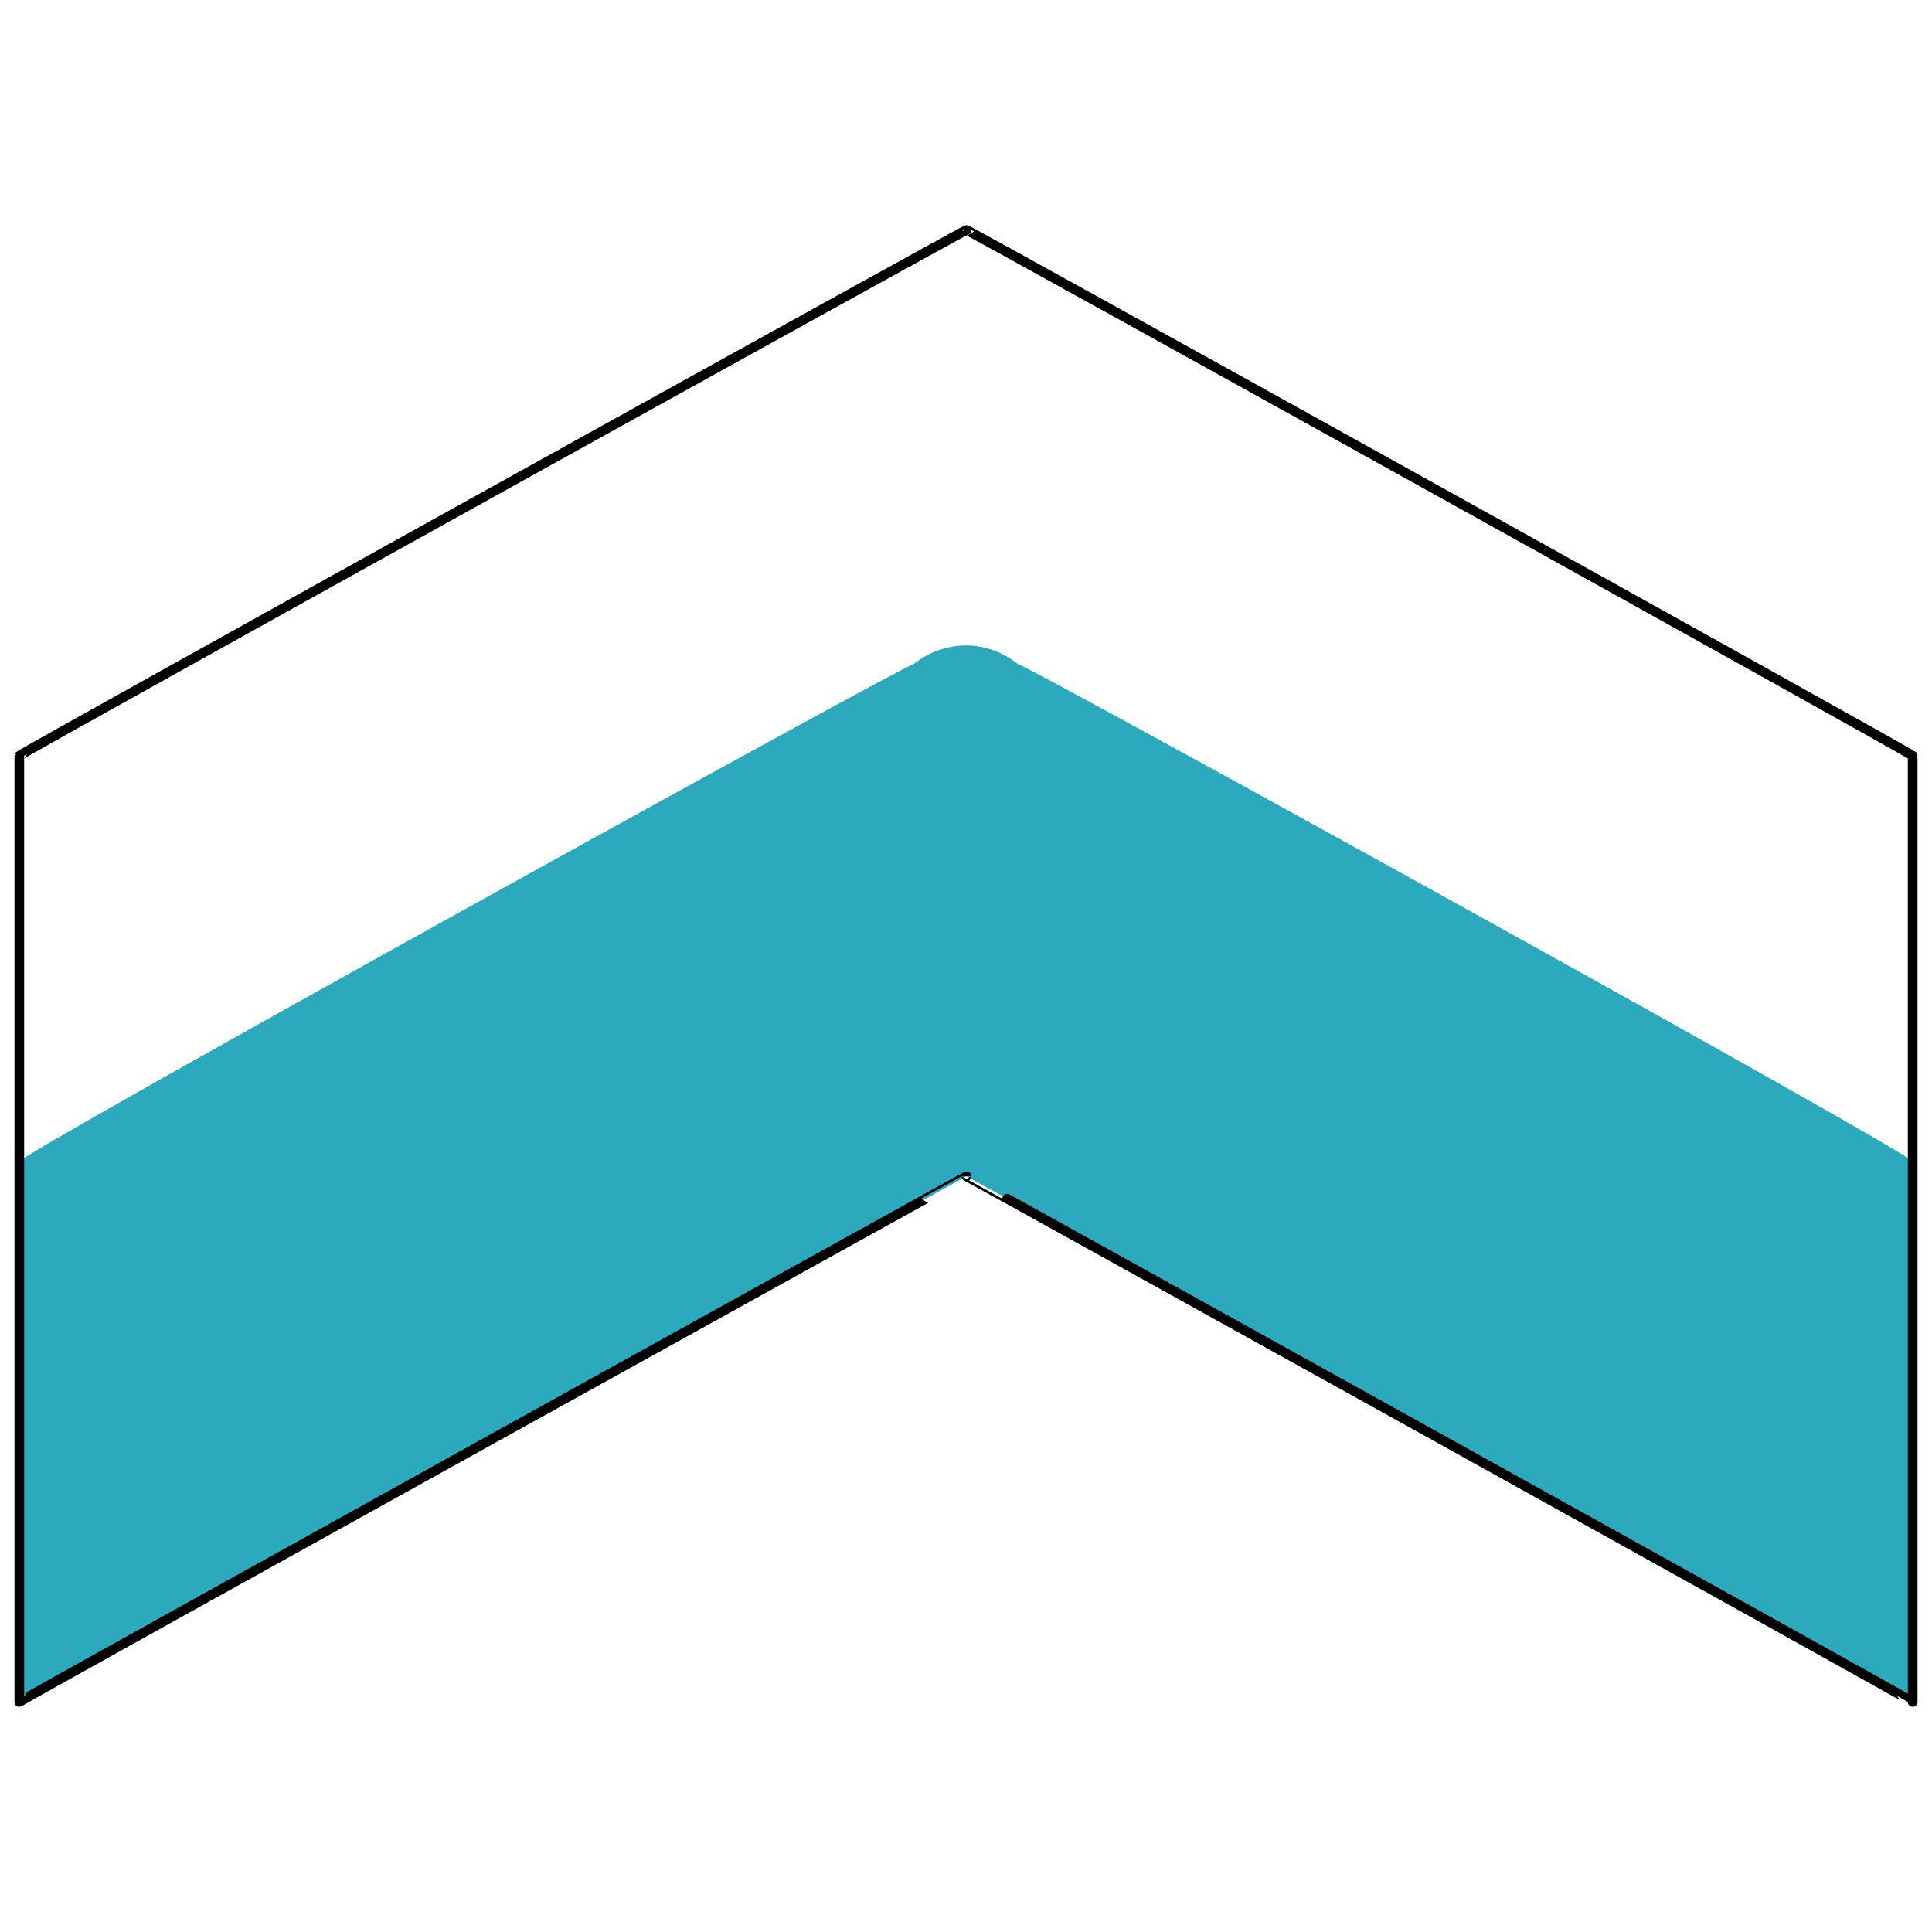
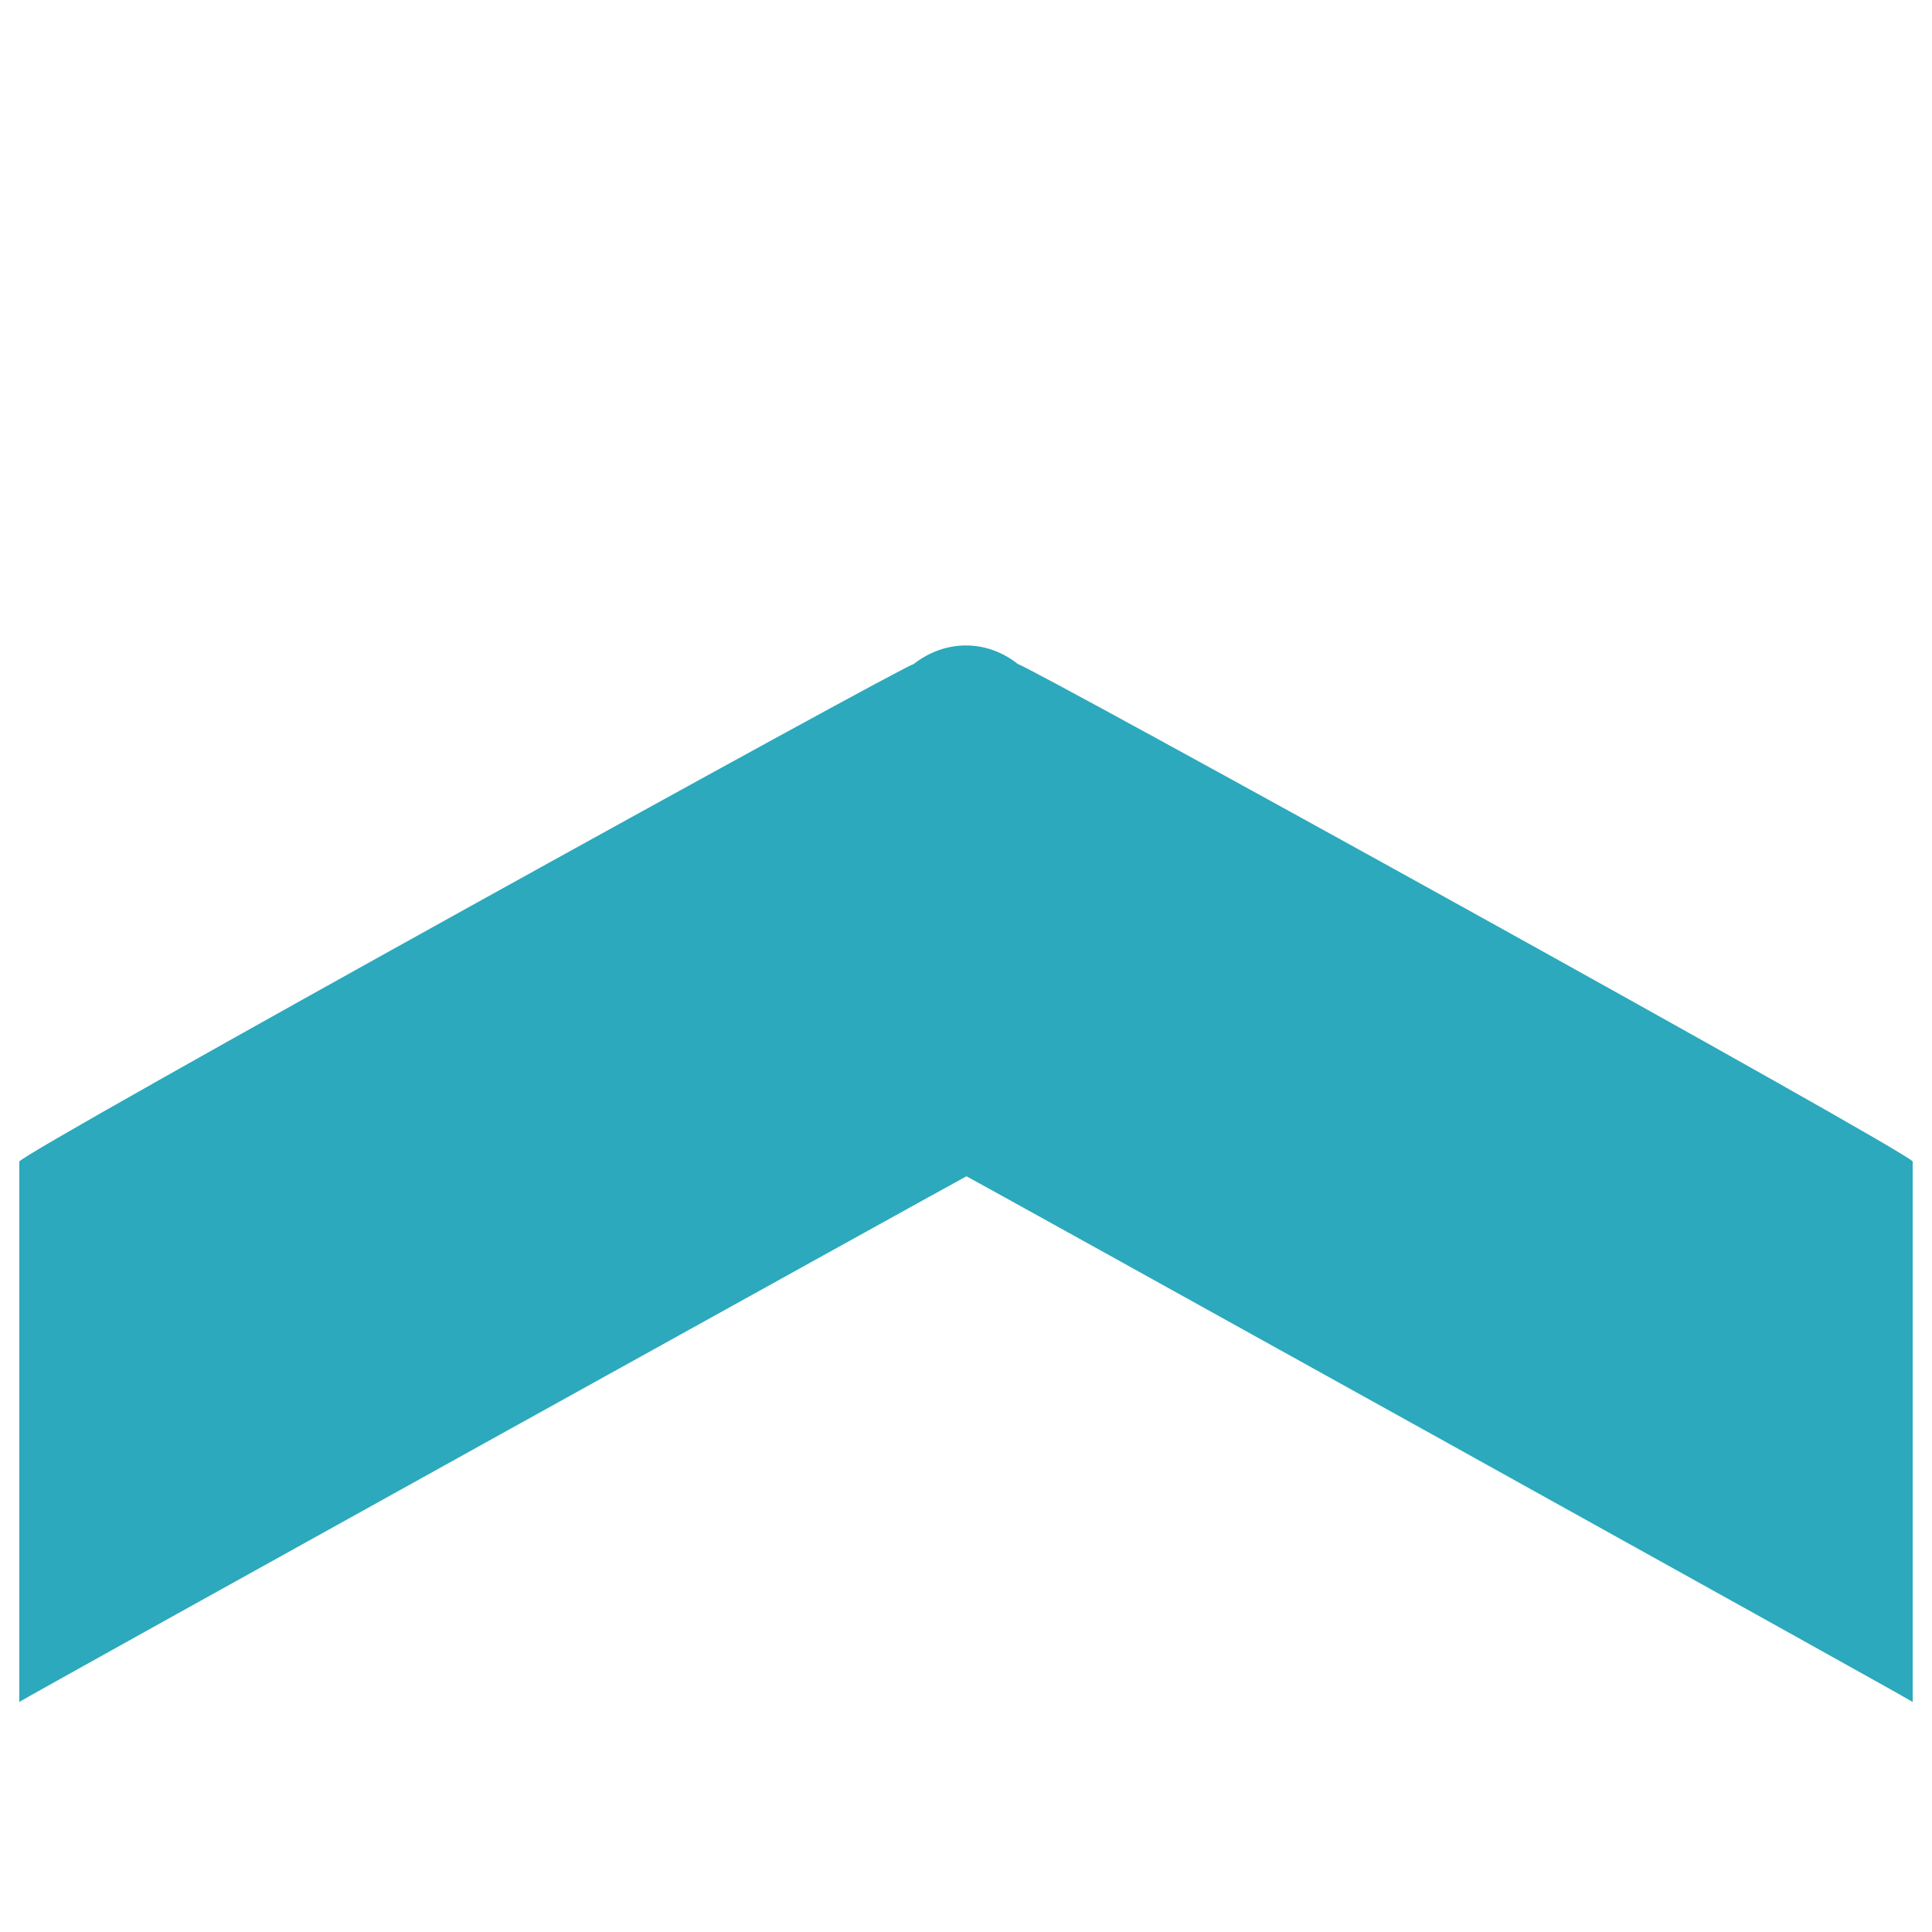
<svg xmlns="http://www.w3.org/2000/svg" version="1.1" width="100%" height="100%" id="svgWorkerArea" viewBox="0 0 400 400" style="background: white;">
  <defs id="defsdoc">
    <pattern id="patternBool" x="0" y="0" width="10" height="10" patternUnits="userSpaceOnUse" patternTransform="rotate(35)">
-       <circle cx="5" cy="5" r="4" style="stroke: none;fill: #ff000070;" />
-     </pattern>
+       </pattern>
  </defs>
  <g id="fileImp-747780972" class="cosito">
    <path id="secondary-fill" fill="#000000" class="grouped" style="fill: rgb(44, 169, 188); stroke-width: 2;" d="M396 240.488C396 238.939 396 352.139 396 352.371 396 352.139 200.1 243.439 200.1 243.535 200.1 243.439 4 352.139 4 352.371 4 352.139 4 238.939 4 240.488 4 238.939 189.1 136.639 189.1 137.528 195.7 132.339 204.3 132.339 210.8 137.528 210.8 136.639 396 238.939 396 240.488" />
-     <path id="primary-stroke" fill="#000000" class="grouped" style="fill: none; stroke: rgb(0, 0, 0); stroke-linecap: round; stroke-linejoin: round; stroke-width: 2;" d="M396 156.466C396 156.139 396 352.139 396 352.371 396 352.139 200.1 243.439 200.1 243.535 200.1 243.439 4 352.139 4 352.371 4 352.139 4 156.139 4 156.466 4 156.139 200.1 47.339 200.1 47.629 200.1 47.339 396 156.139 396 156.466 396 156.139 396 156.139 396 156.466" />
  </g>
</svg>